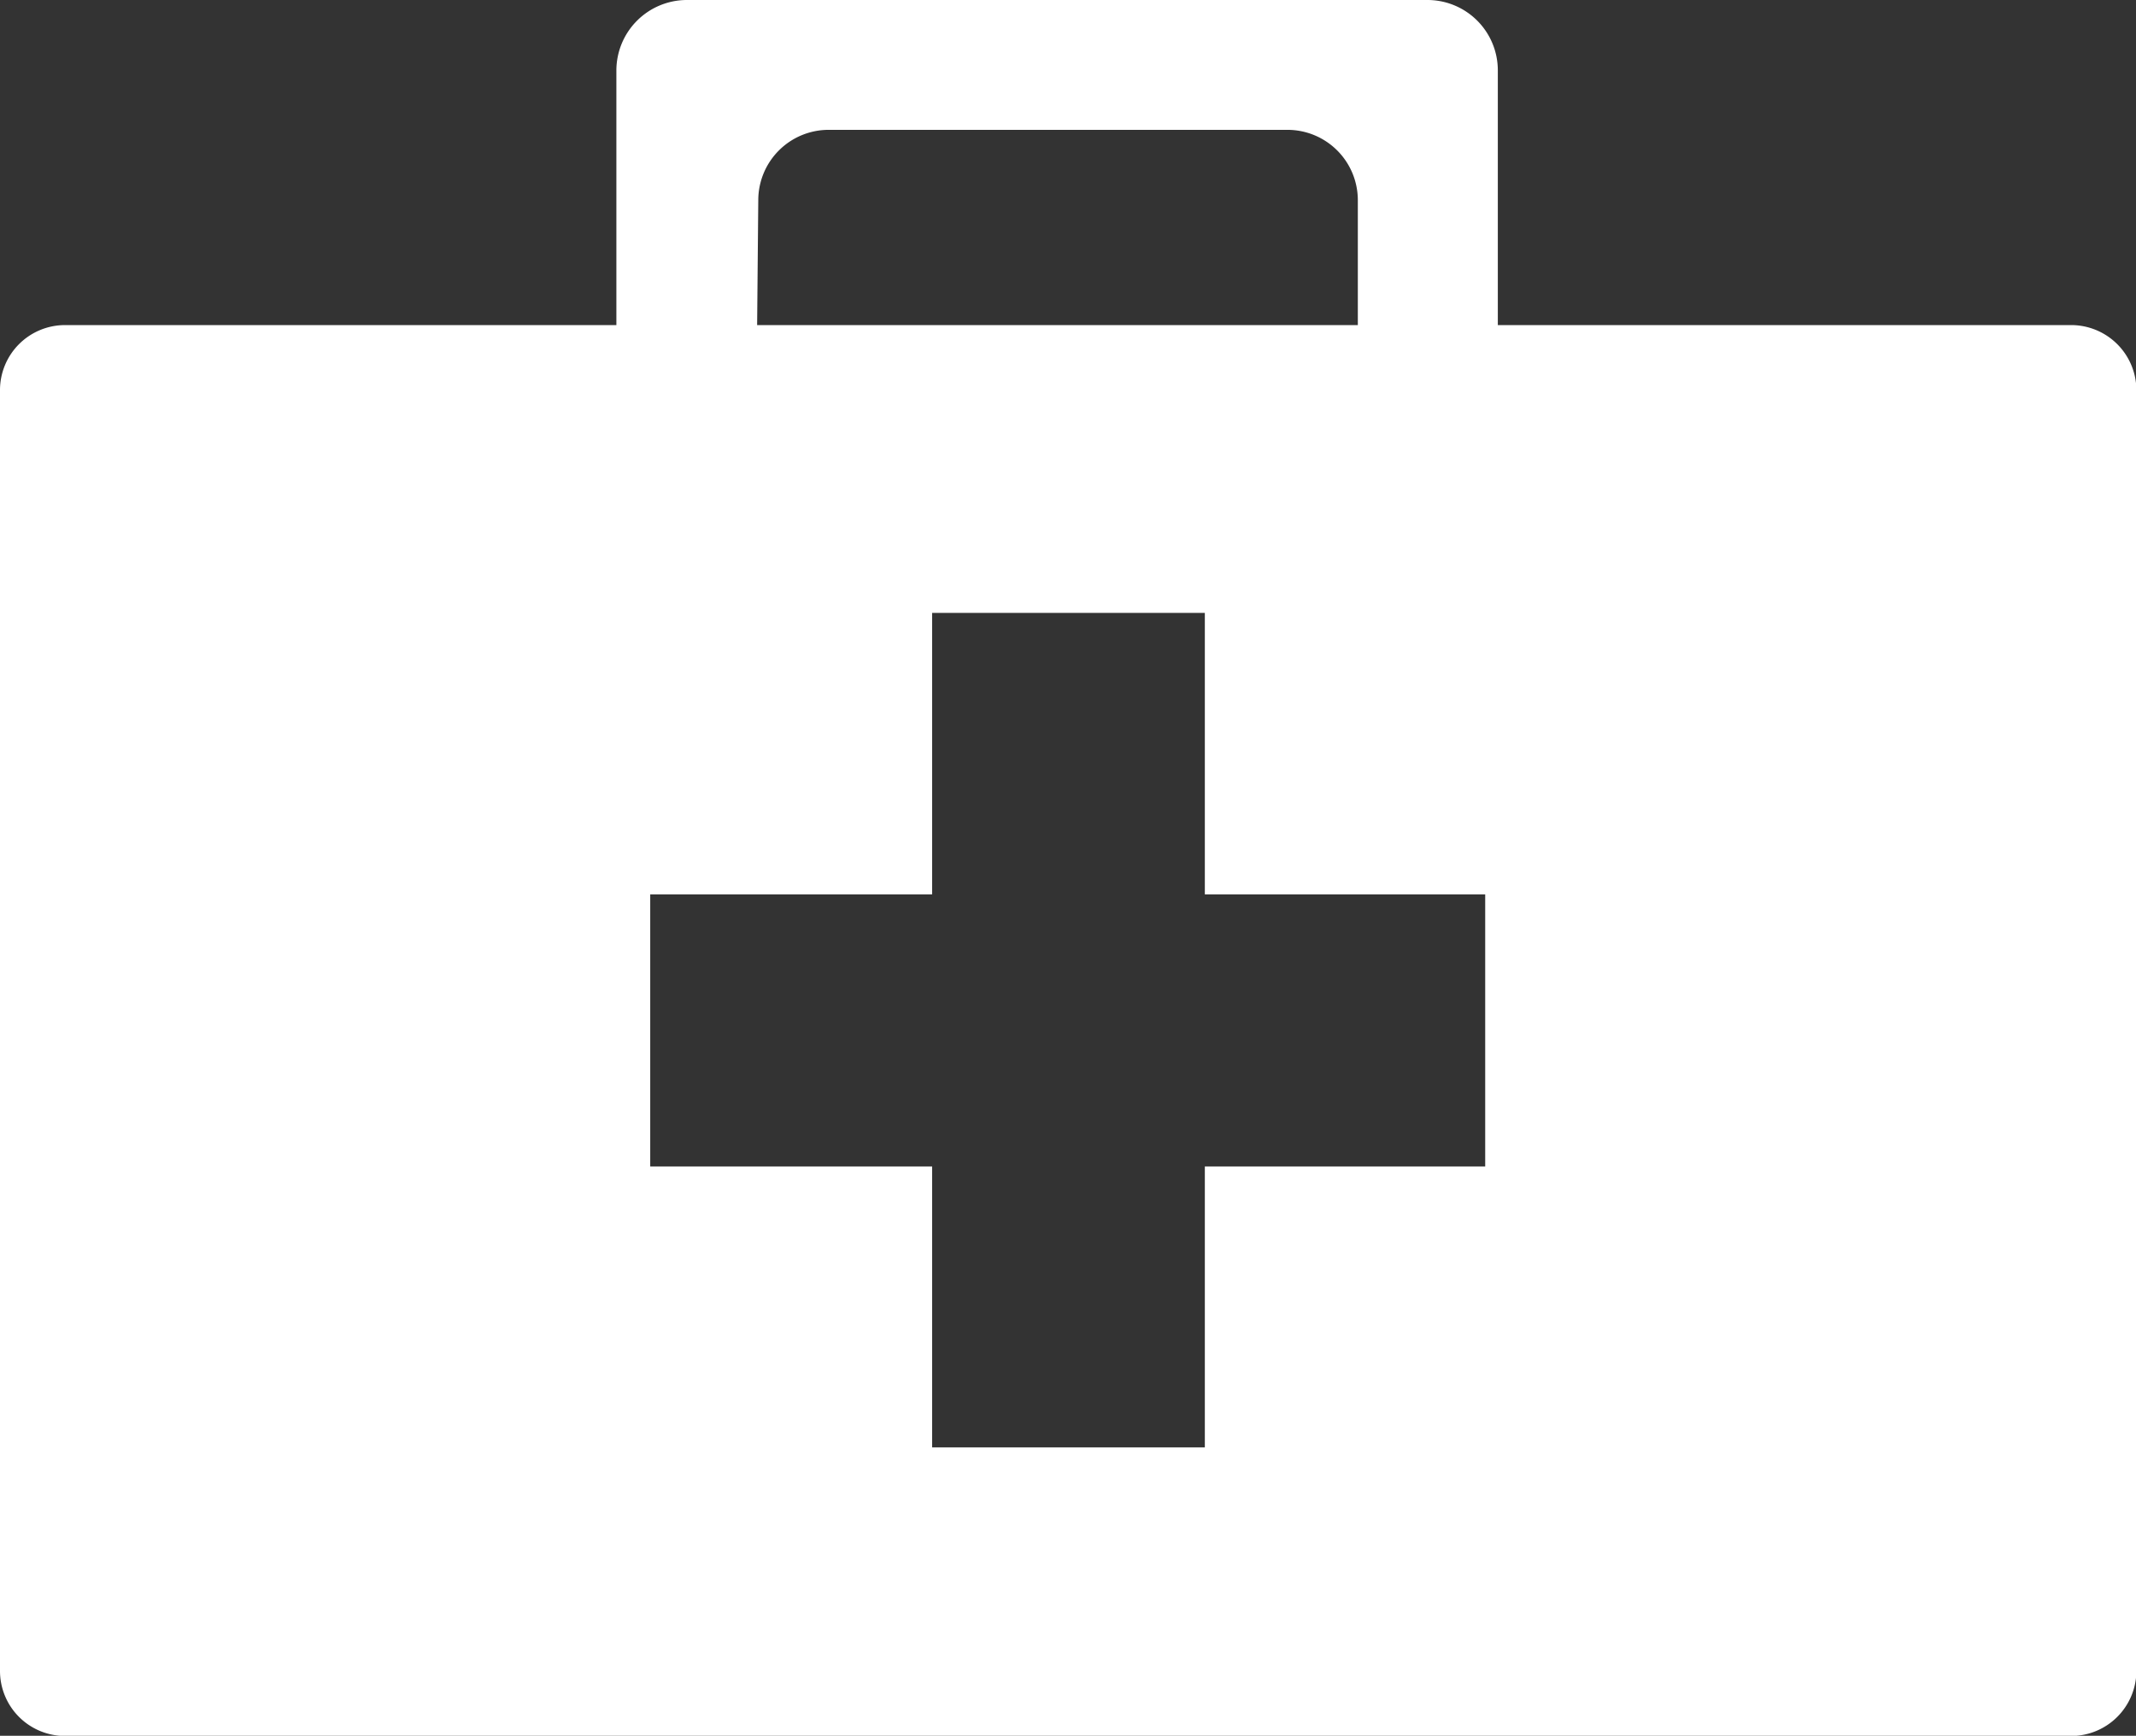
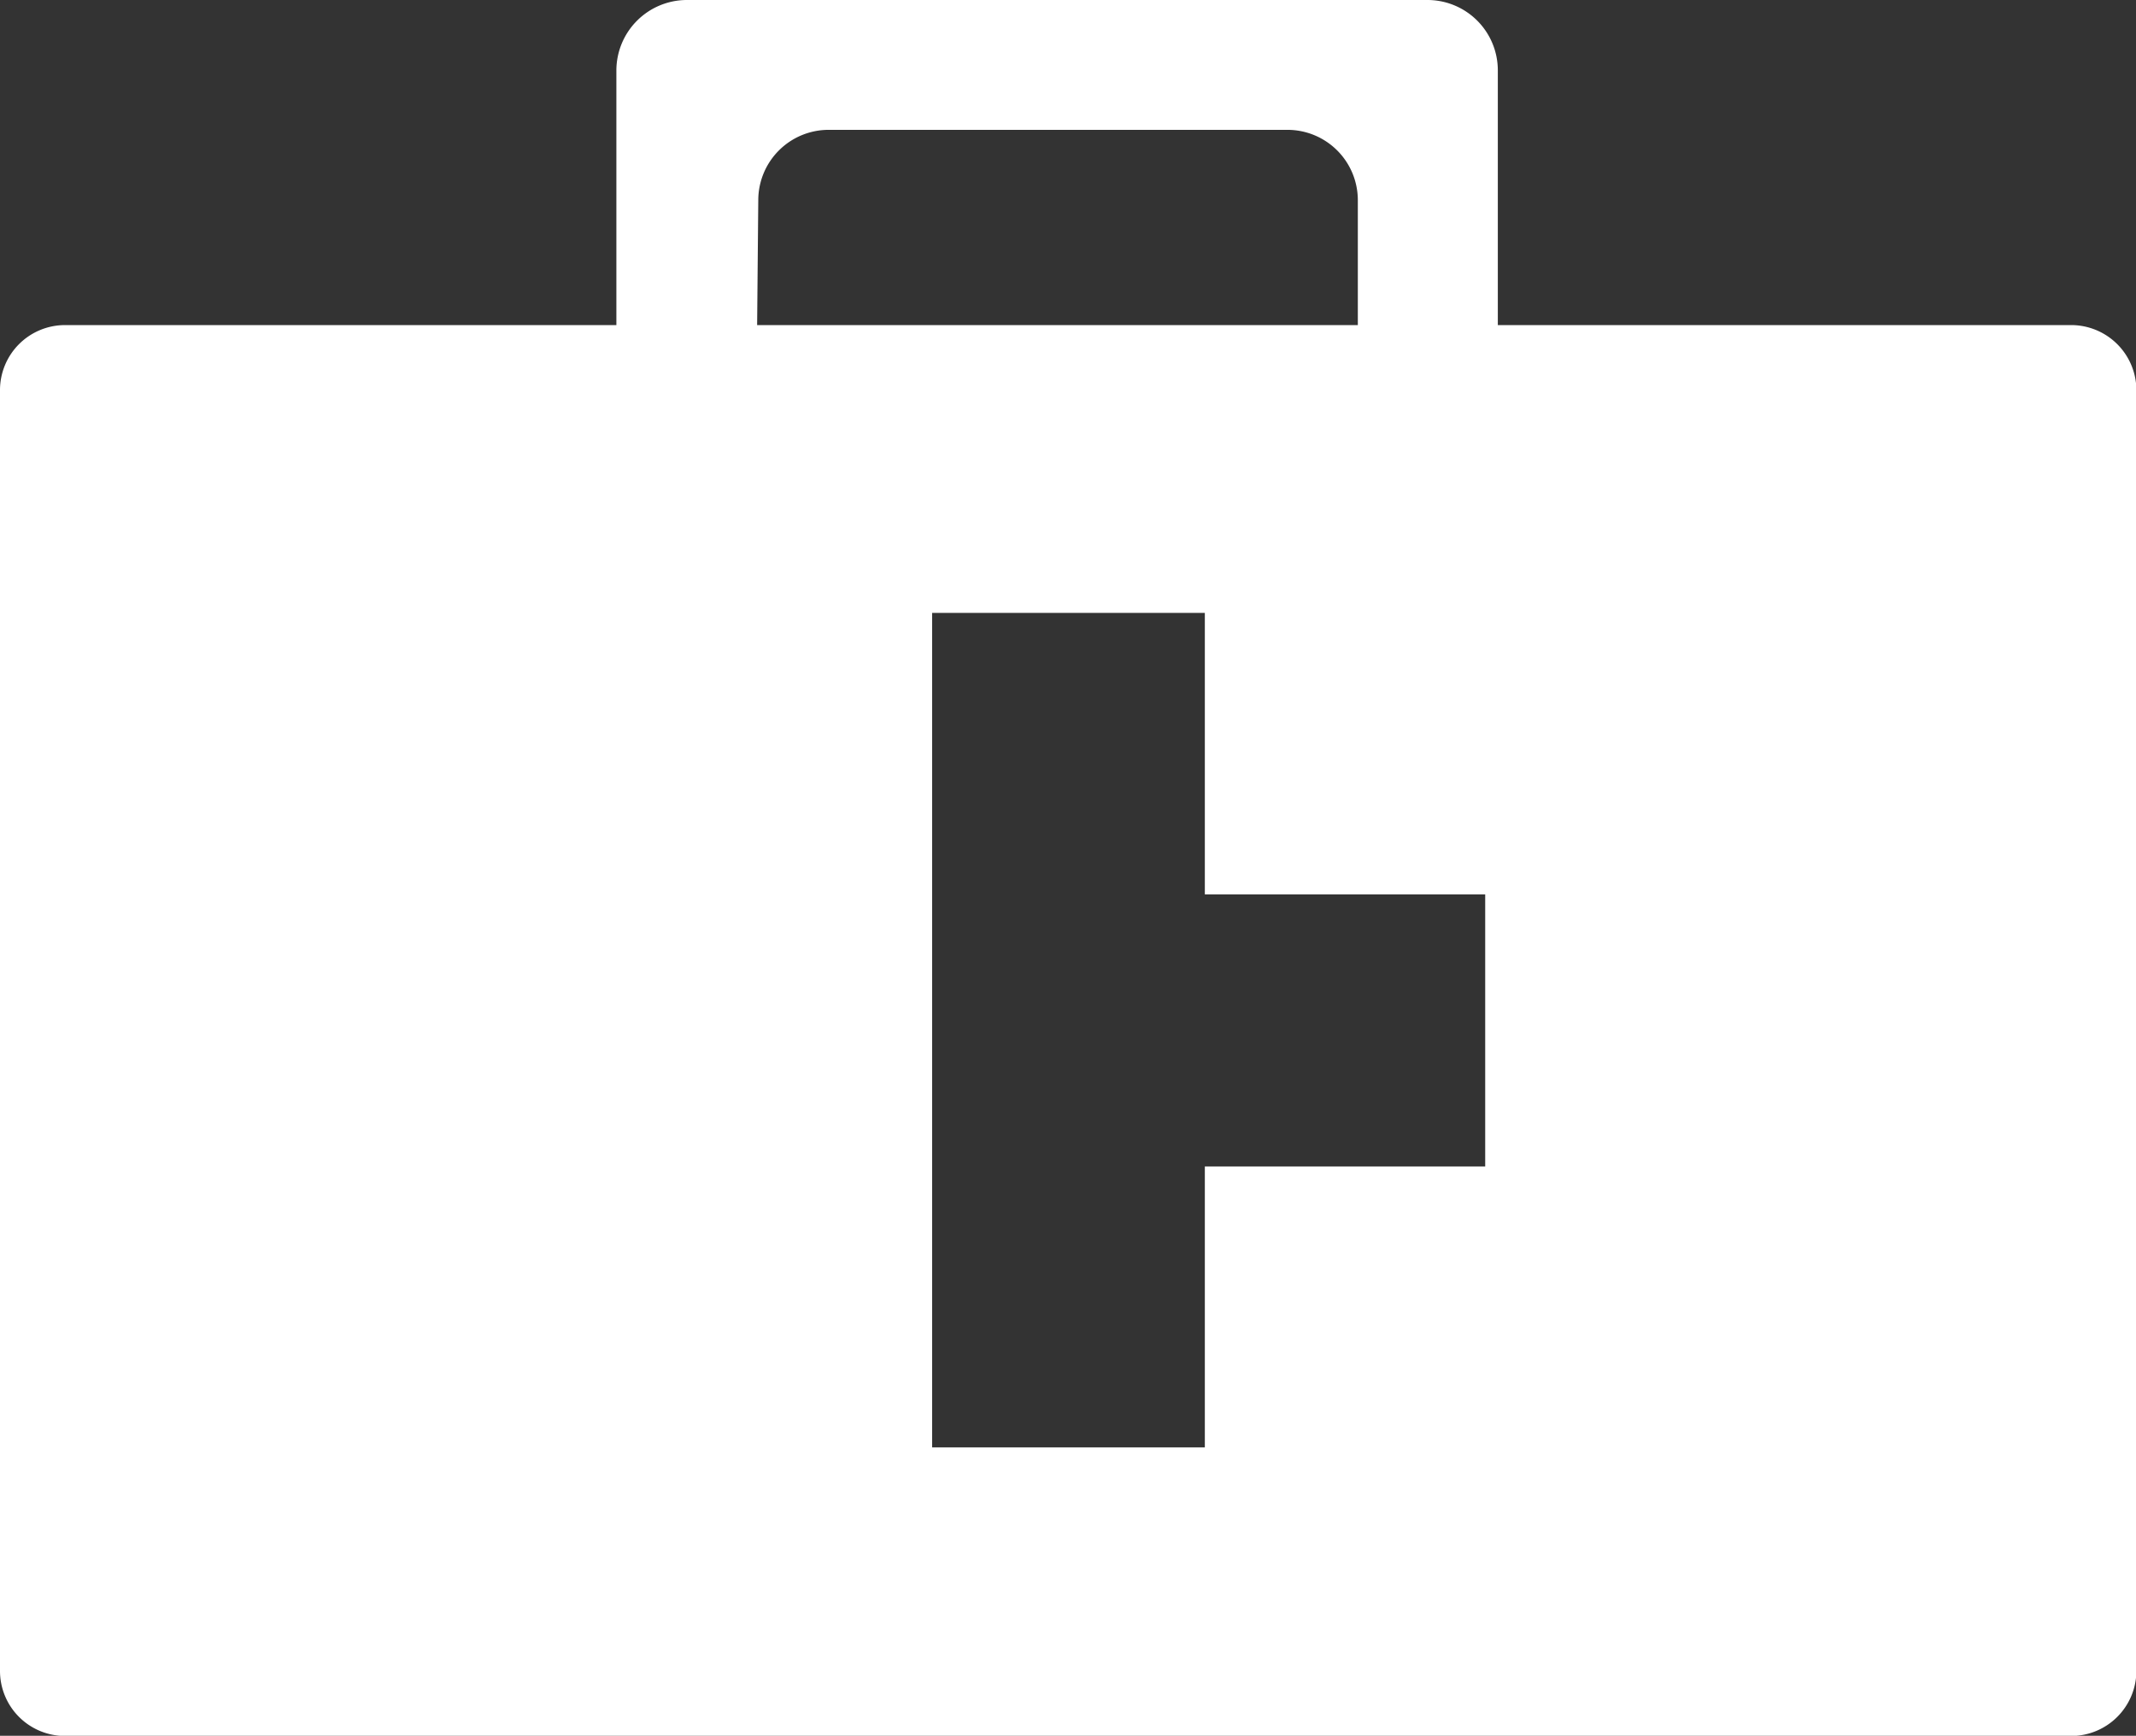
<svg xmlns="http://www.w3.org/2000/svg" viewBox="0 0 111.69 90.77">
  <rect x="0" y="0" width="111.69" height="90.77" fill="#333333" stroke="none" />
  <defs>
    <style>.cls-1{fill:#fff;fill-rule:evenodd;}</style>
  </defs>
  <title>MH&amp;amp;CO - Medical Services</title>
  <g id="Icons">
-     <path class="cls-1" d="M3.39,17H32.23V3.68A3.69,3.69,0,0,1,35.91,0H74.65a3.68,3.68,0,0,1,3.67,3.68V17h30a3.41,3.41,0,0,1,3.39,3.39v67a3.41,3.41,0,0,1-3.39,3.39H3.39A3.4,3.4,0,0,1,0,87.38v-67A3.4,3.4,0,0,1,3.39,17Zm36.2,0H71V10.46a3.68,3.68,0,0,0-3.68-3.67h-24a3.68,3.68,0,0,0-3.67,3.67ZM63,32.05V46.77H77.66V61H63V75.69H48.74V61H34V46.77H48.74V32.05Z" />
+     <path class="cls-1" d="M3.39,17H32.23V3.68A3.69,3.69,0,0,1,35.91,0H74.65a3.68,3.68,0,0,1,3.67,3.68V17h30a3.41,3.41,0,0,1,3.39,3.39v67a3.41,3.41,0,0,1-3.39,3.39H3.39A3.4,3.4,0,0,1,0,87.38v-67A3.4,3.4,0,0,1,3.39,17Zm36.2,0H71V10.46a3.68,3.68,0,0,0-3.68-3.67h-24a3.68,3.68,0,0,0-3.67,3.67ZM63,32.05V46.77H77.66V61H63V75.69H48.74V61H34H48.74V32.05Z" />
  </g>
</svg>